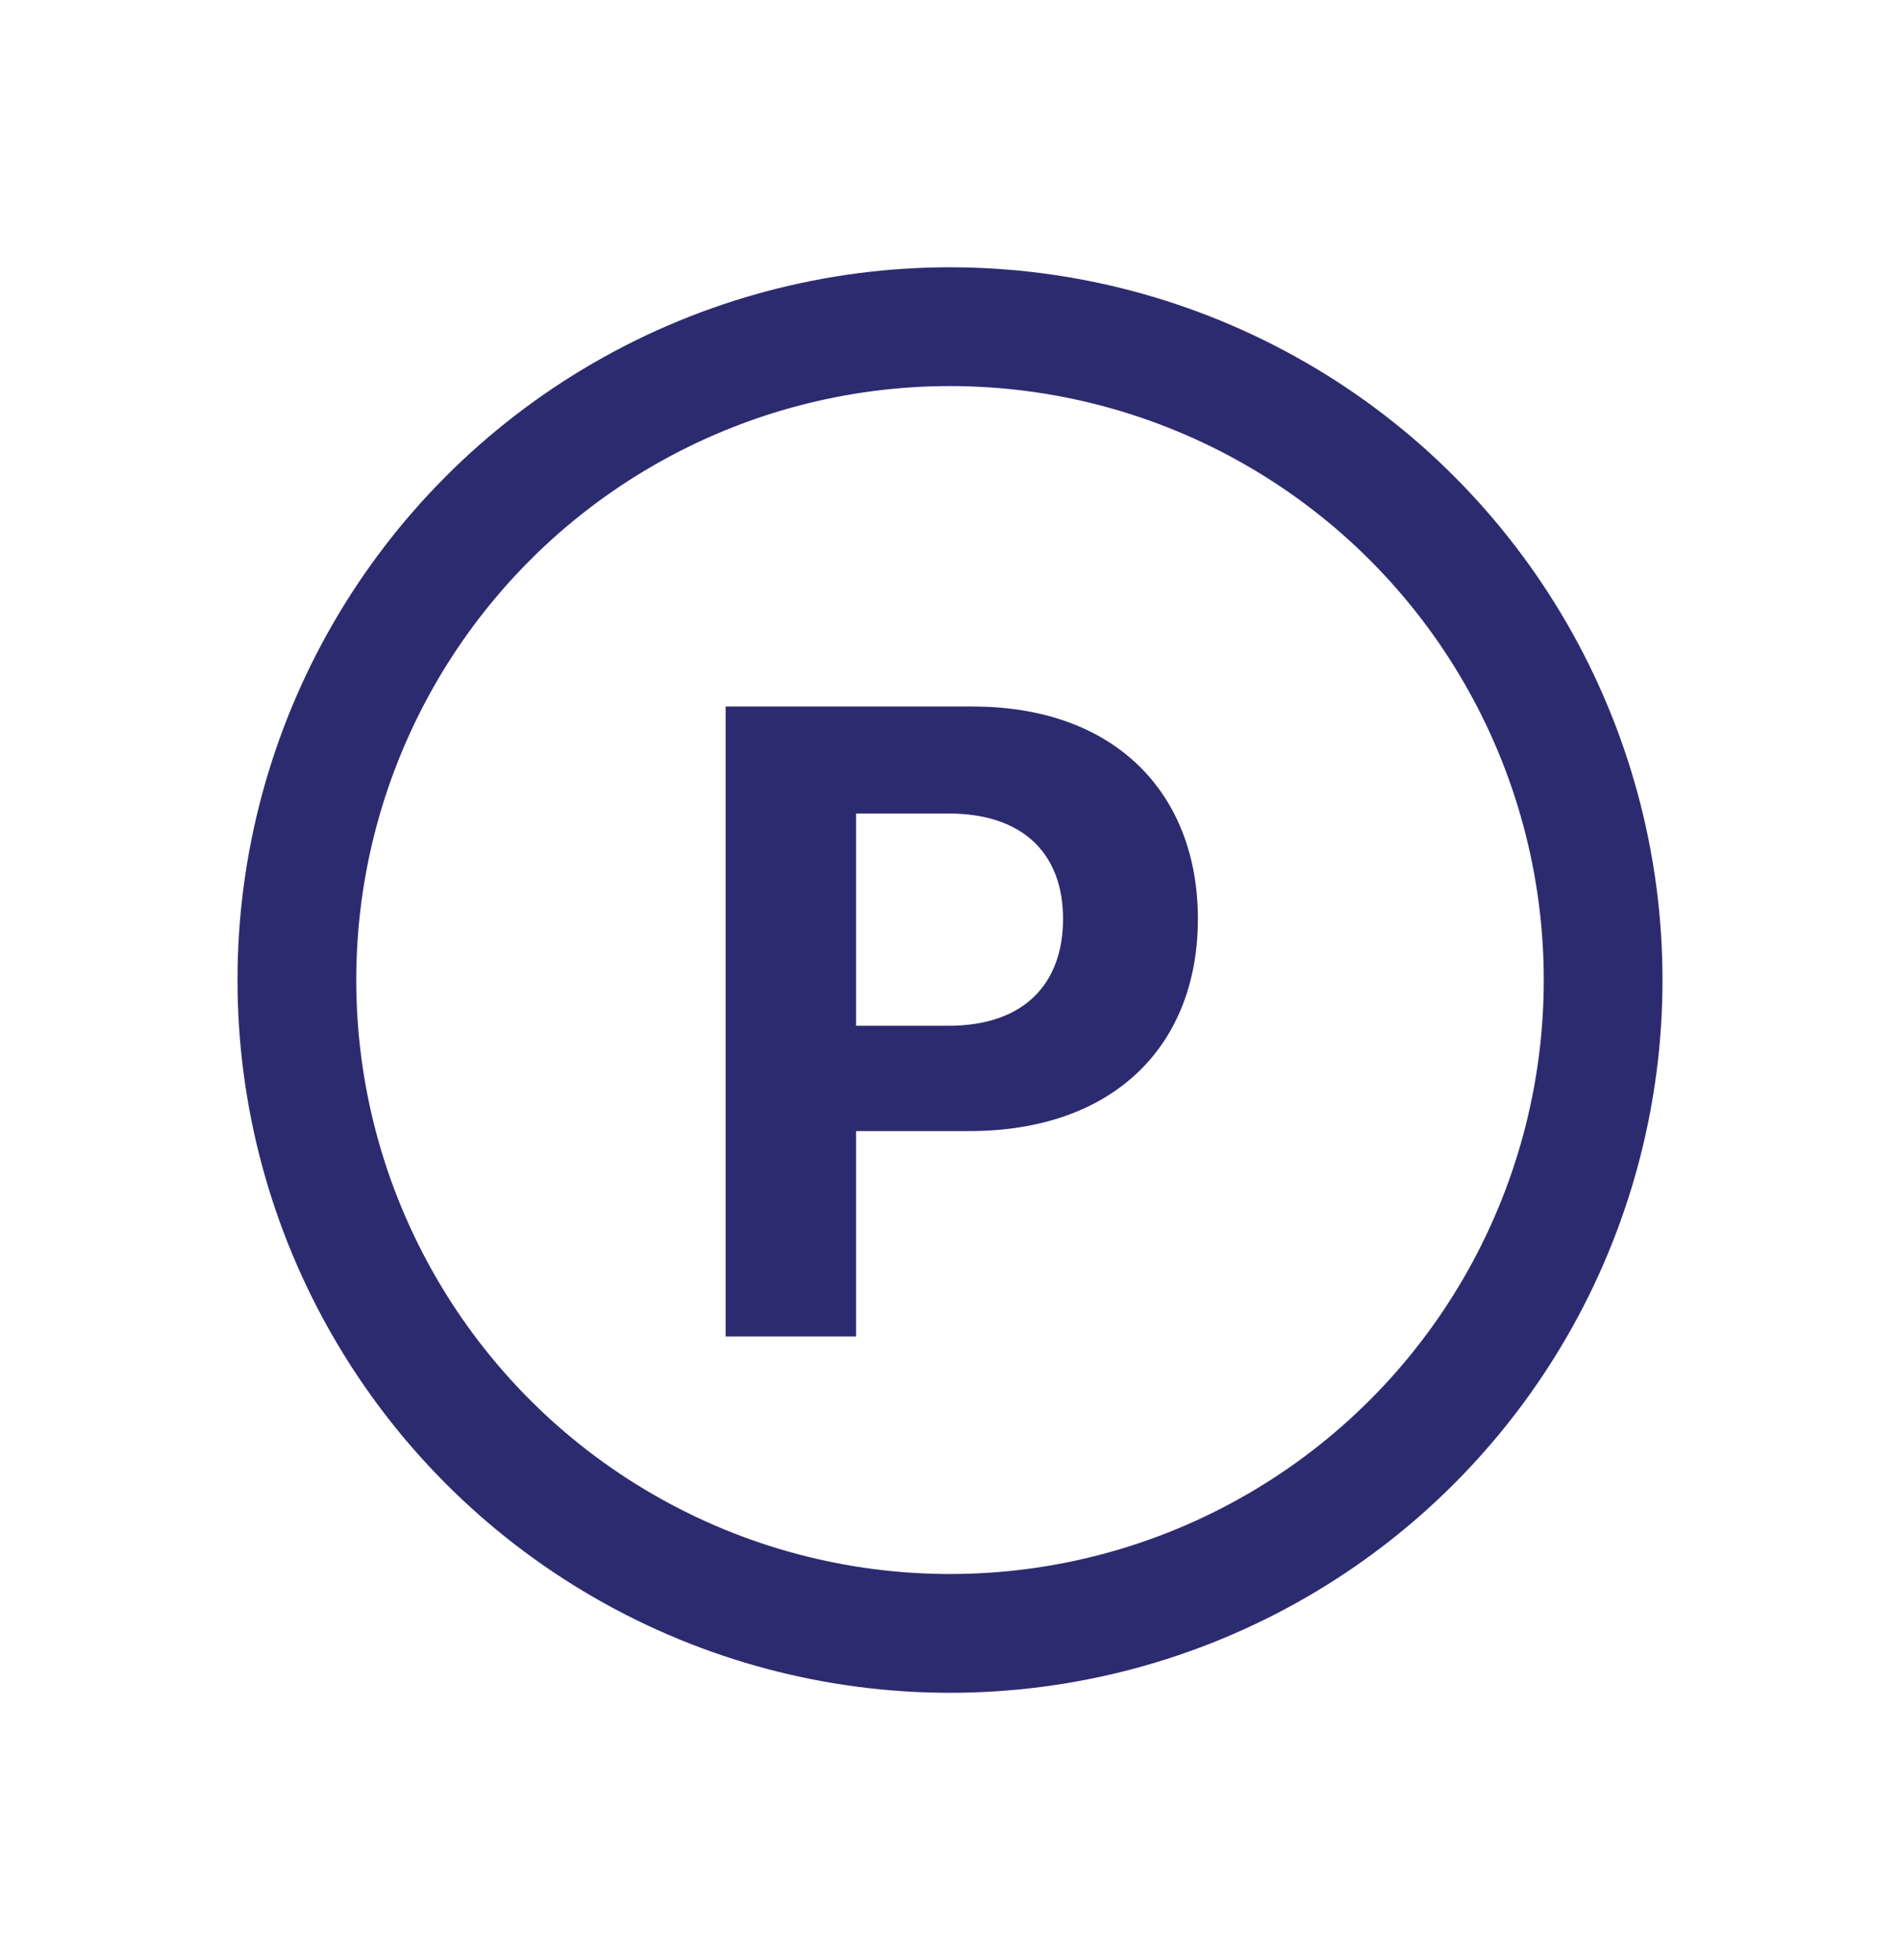
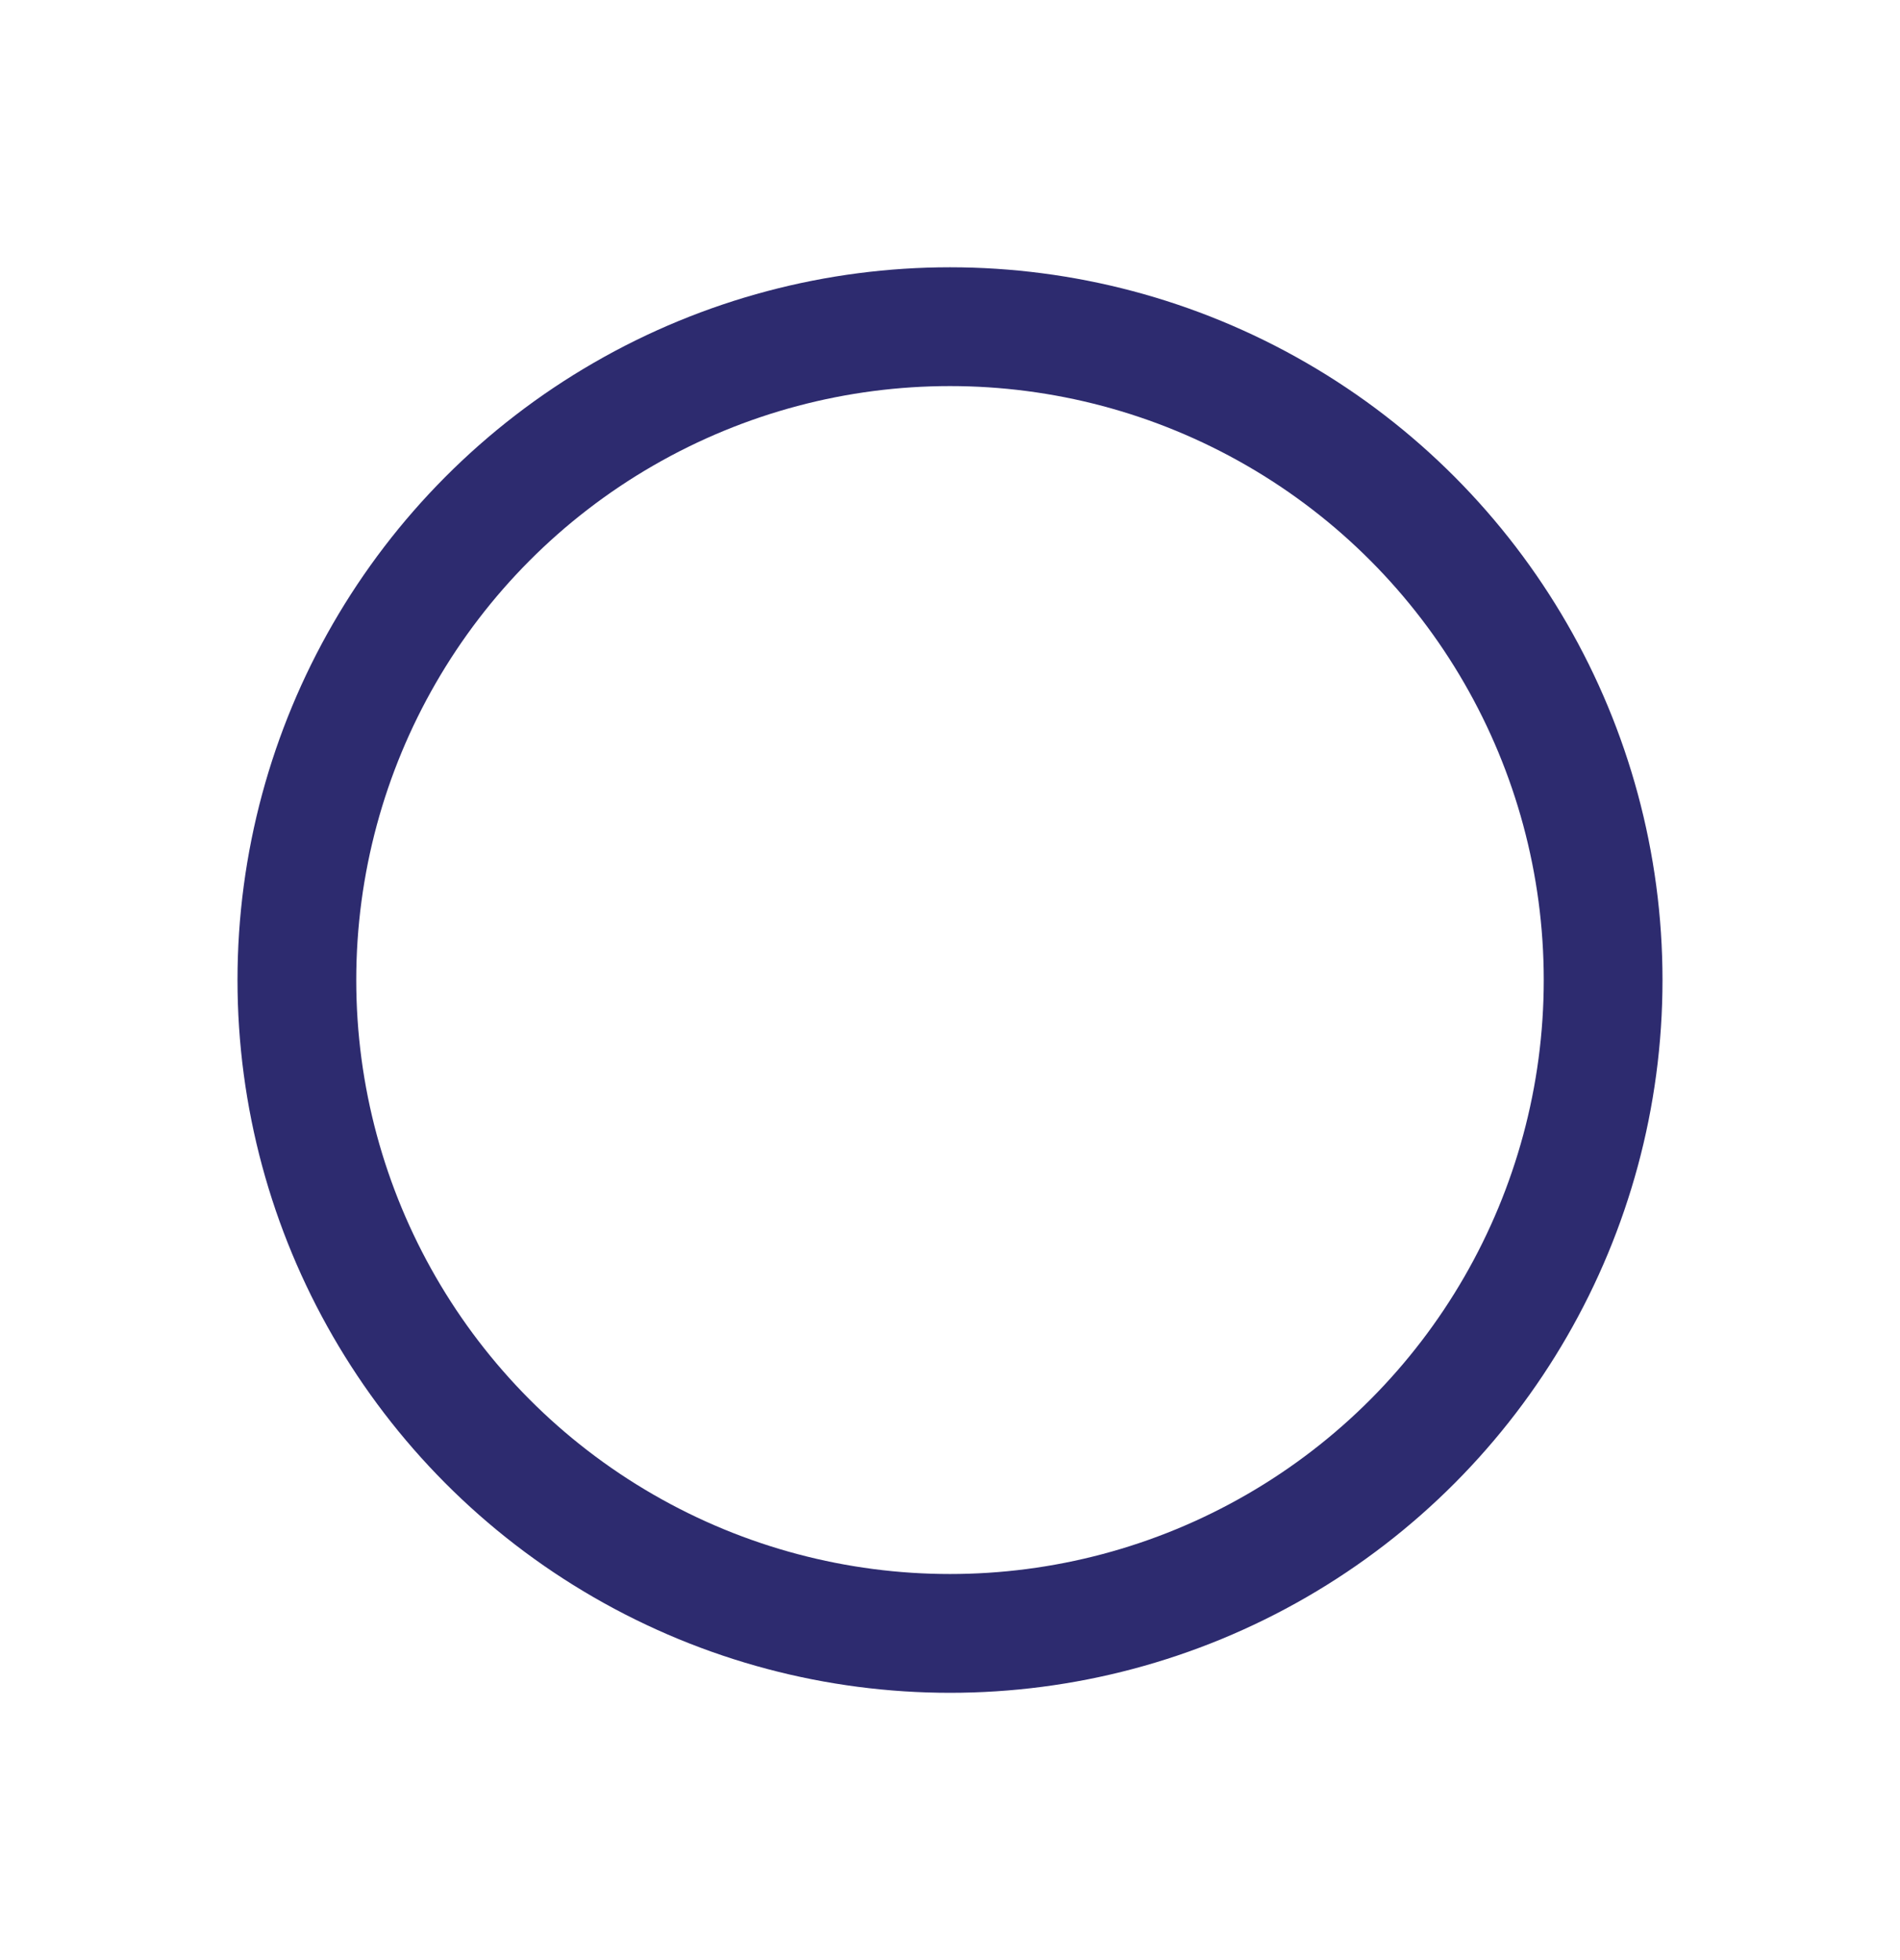
<svg xmlns="http://www.w3.org/2000/svg" width="32" height="33" viewBox="0 0 32 33" fill="none">
  <circle cx="16" cy="16.5" r="11" stroke="#2D2B6F" stroke-width="2" />
-   <path d="M12.221 22.5V11.895H16.381C18.798 11.895 20.175 13.374 20.175 15.469C20.175 17.593 18.769 19.043 16.322 19.043H14.418V22.5H12.221ZM14.418 17.27H15.971C17.274 17.27 17.904 16.538 17.904 15.469C17.904 14.414 17.274 13.696 15.971 13.696H14.418V17.27Z" fill="#2D2B6F" />
</svg>